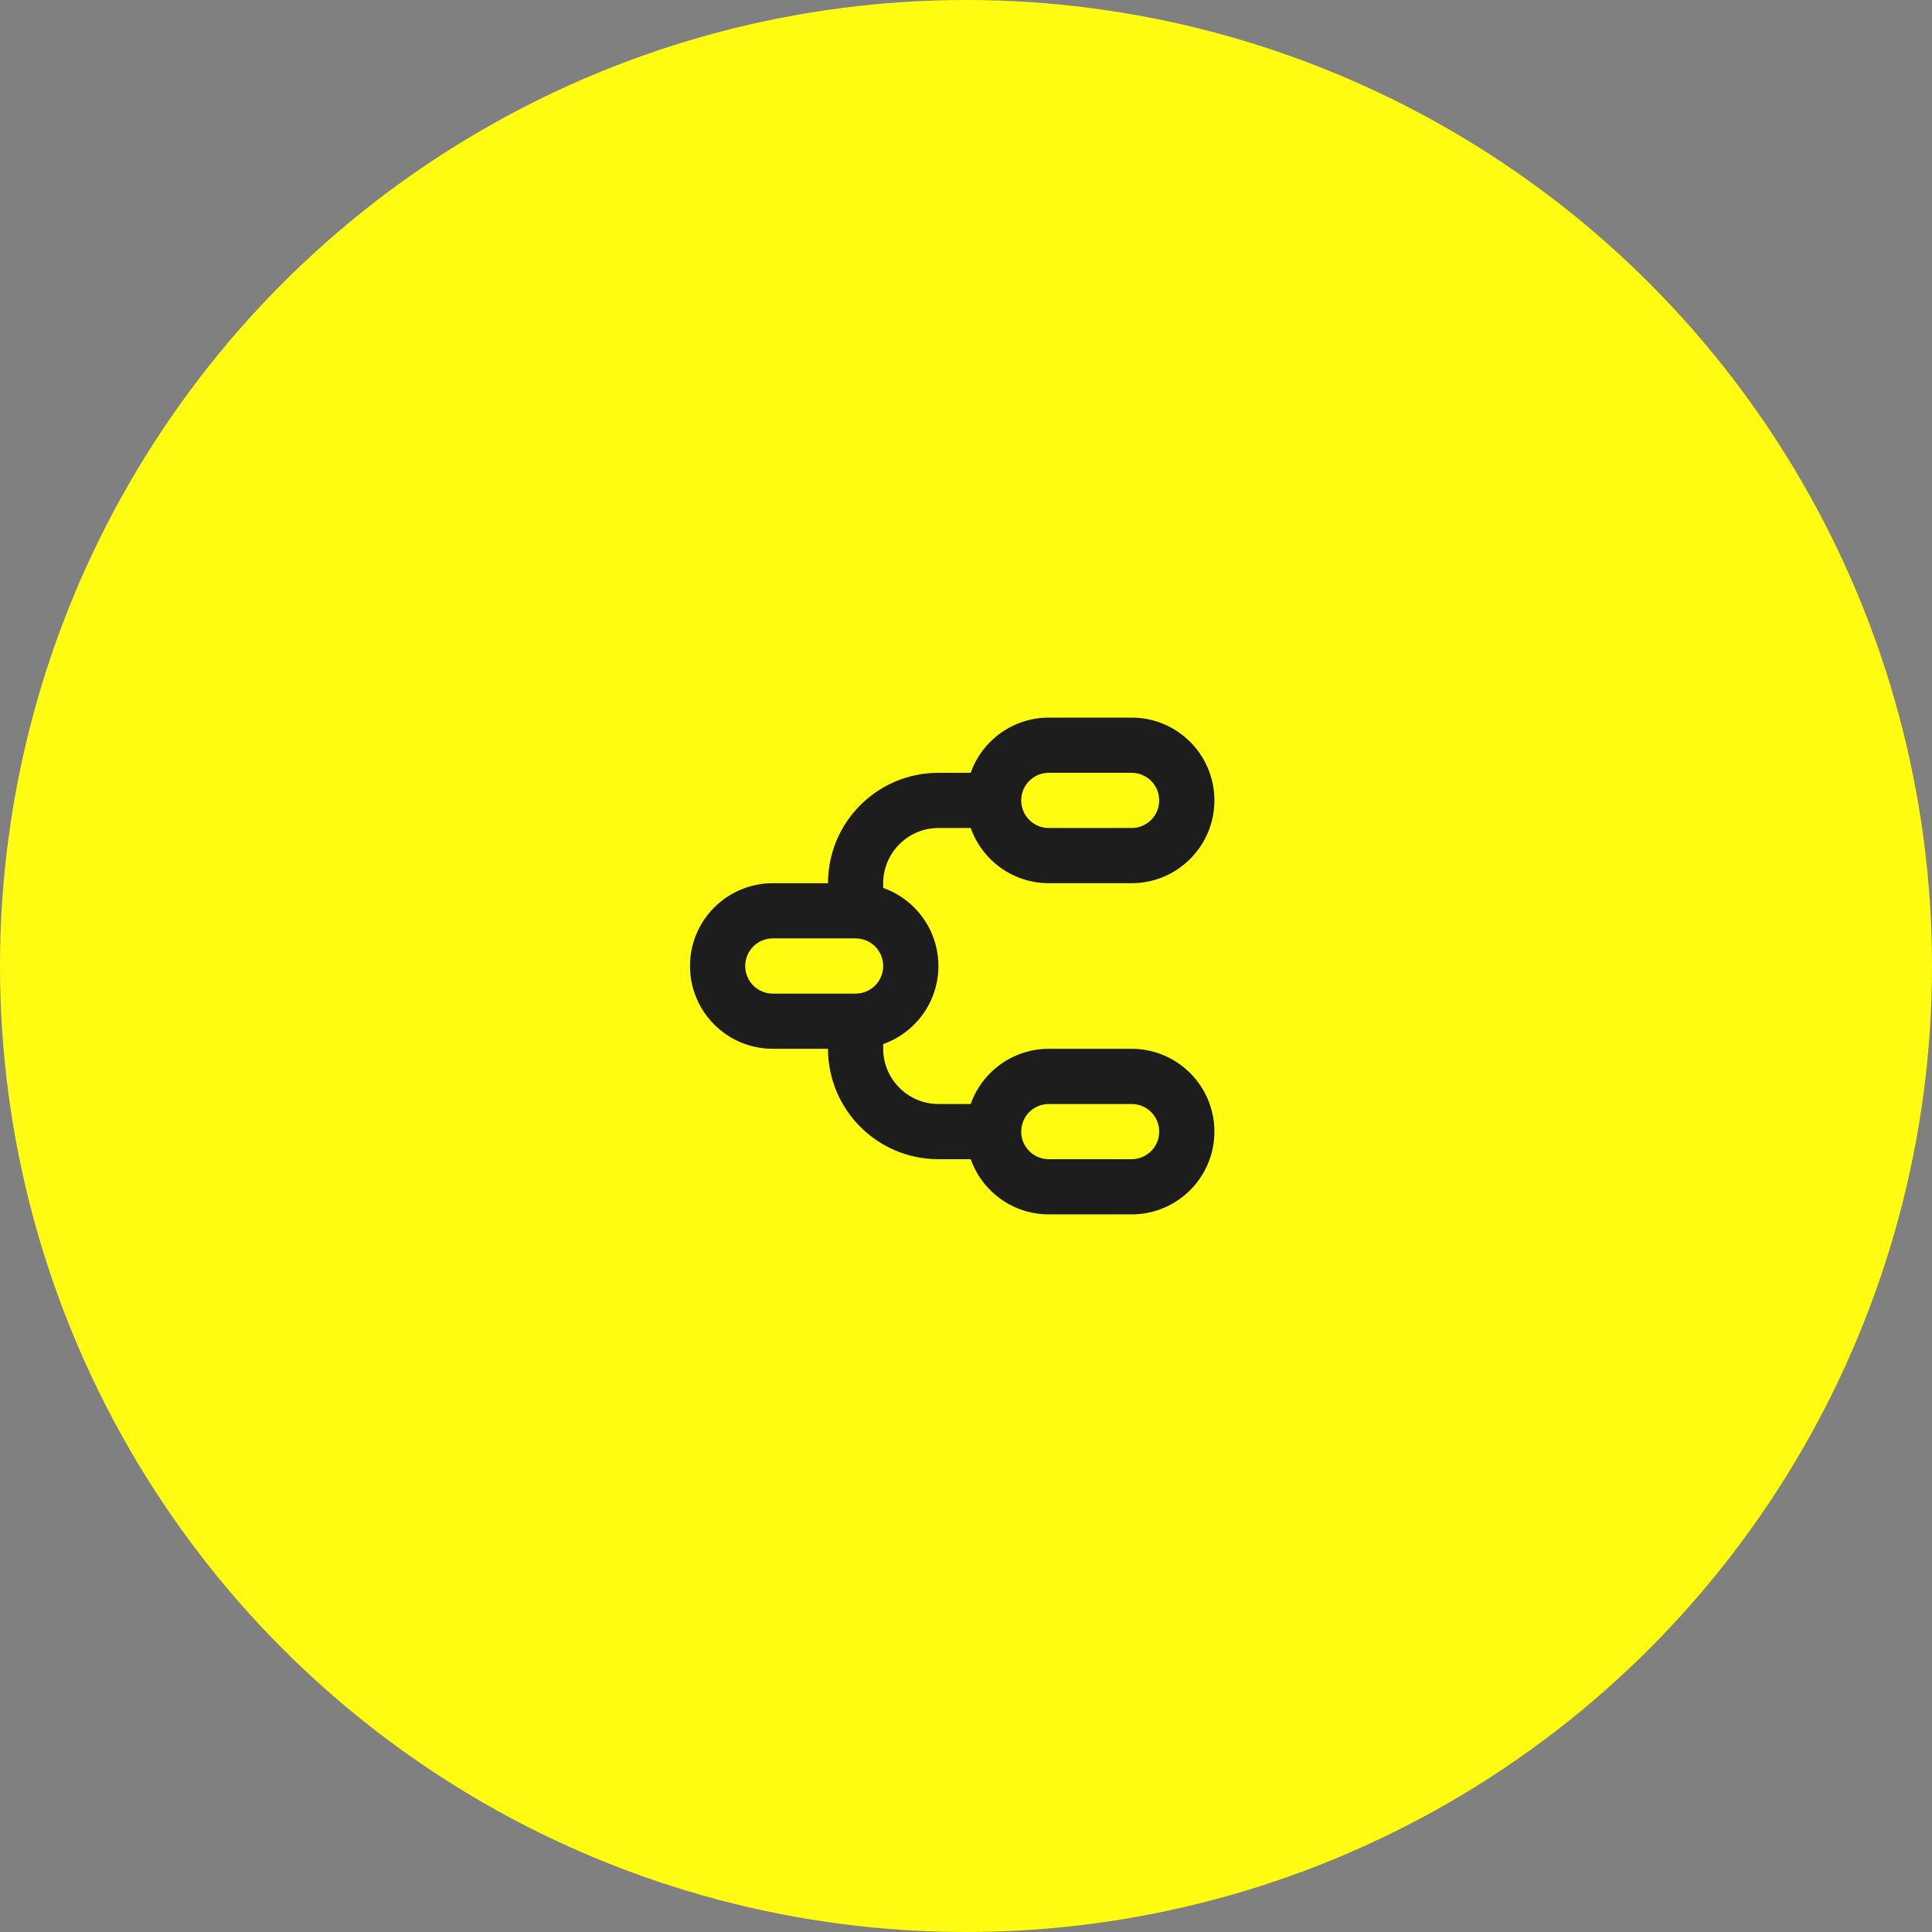
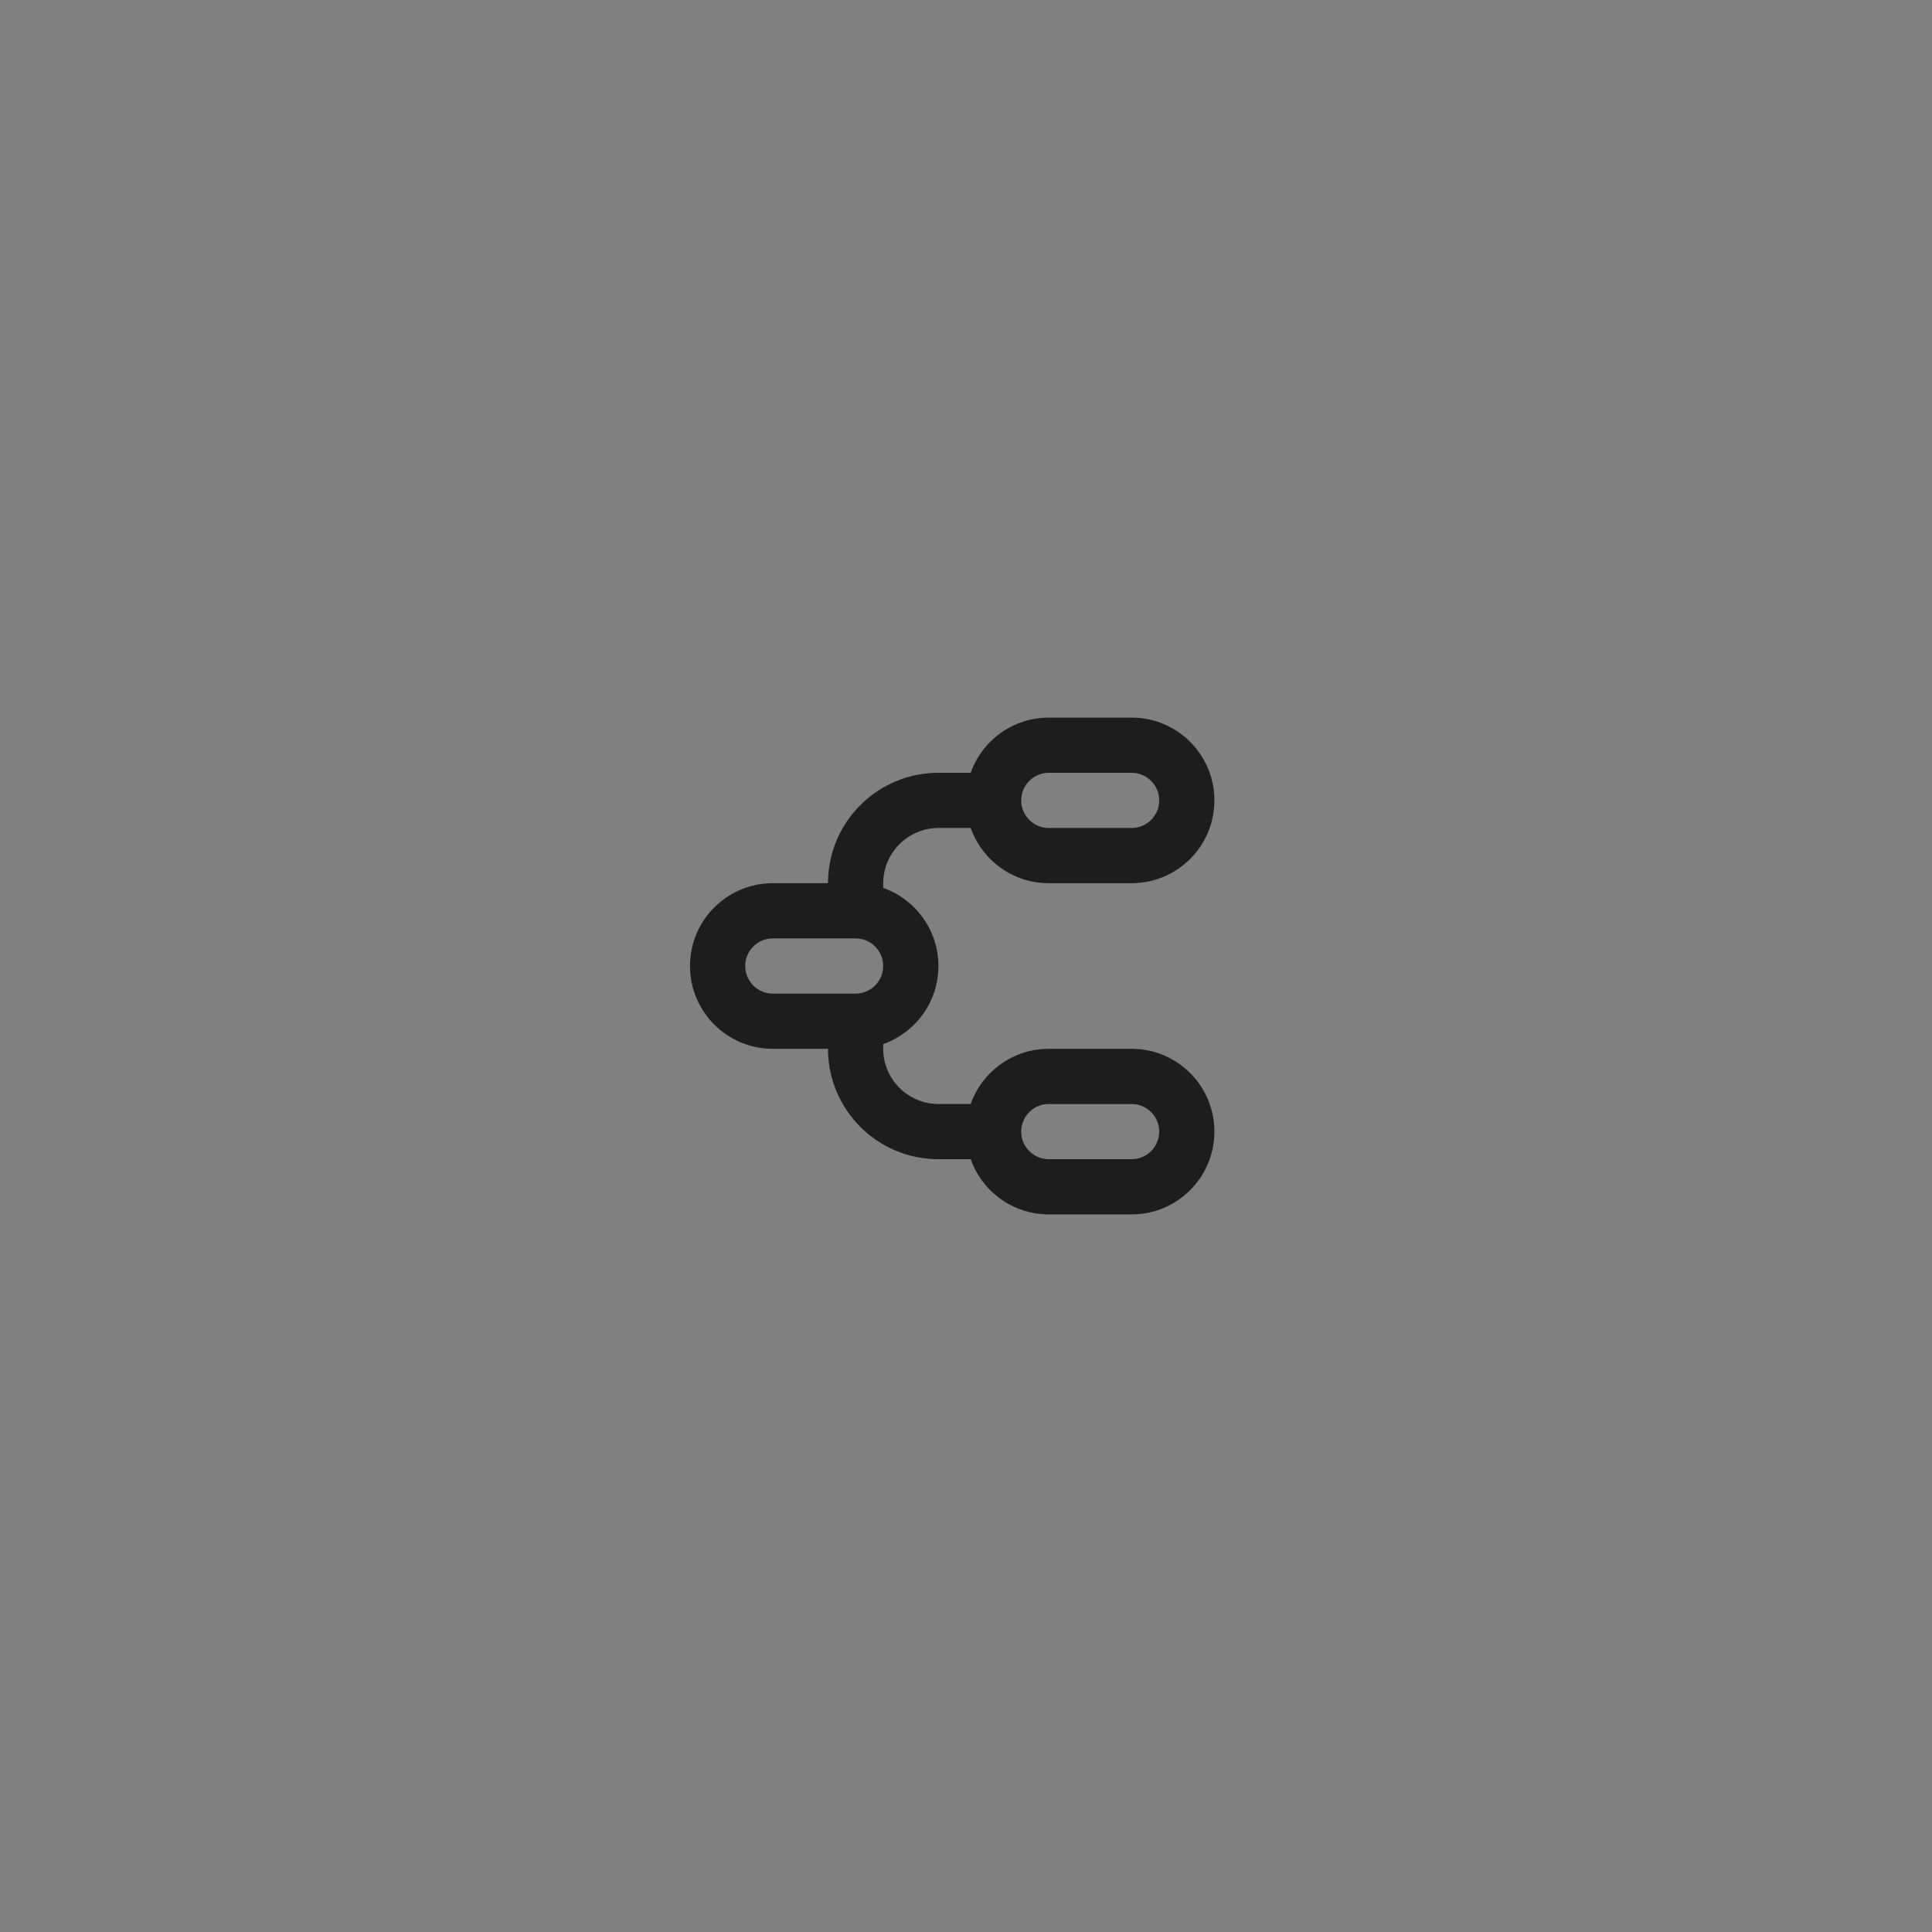
<svg xmlns="http://www.w3.org/2000/svg" width="70" height="70" viewBox="0 0 70 70" fill="none">
  <rect x="0" y="0" width="70" height="70" fill="#808080" stroke="none" />
-   <circle cx="35" cy="35" r="35" fill="#FFFC12" />
  <g clip-path="url(#clip0_66_963)">
    <path d="M41 26C42.657 26 44 27.343 44 29C44 30.657 42.657 32 41 32H38C36.694 32 35.583 31.166 35.171 30H34C32.9 30 32 30.9 32 32V32.171C33.166 32.583 34 33.694 34 35C34 36.306 33.166 37.417 32 37.829V38C32 39.1 32.9 40 34 40H35.17C35.582 38.835 36.694 38 38 38H41C42.657 38 44 39.343 44 41C44 42.657 42.657 44 41 44H38C36.694 44 35.583 43.166 35.171 42H34C31.79 42 30 40.21 30 38H28C26.343 38 25 36.657 25 35C25 33.343 26.343 32 28 32H30C30 29.79 31.79 28 34 28H35.17C35.582 26.835 36.694 26 38 26H41ZM41 40H38C37.448 40 37 40.448 37 41C37 41.552 37.448 42 38 42H41C41.552 42 42 41.552 42 41C42 40.448 41.552 40 41 40ZM31 34H28C27.448 34 27 34.448 27 35C27 35.552 27.448 36 28 36H31C31.552 36 32 35.552 32 35C32 34.448 31.552 34 31 34ZM41 28H38C37.448 28 37 28.448 37 29C37 29.552 37.448 30 38 30H41C41.552 30 42 29.552 42 29C42 28.448 41.552 28 41 28Z" fill="#1D1D1D" />
  </g>
  <defs>
    <clipPath id="clip0_66_963">
      <rect width="24" height="24" fill="white" transform="translate(23 23)" />
    </clipPath>
  </defs>
</svg>